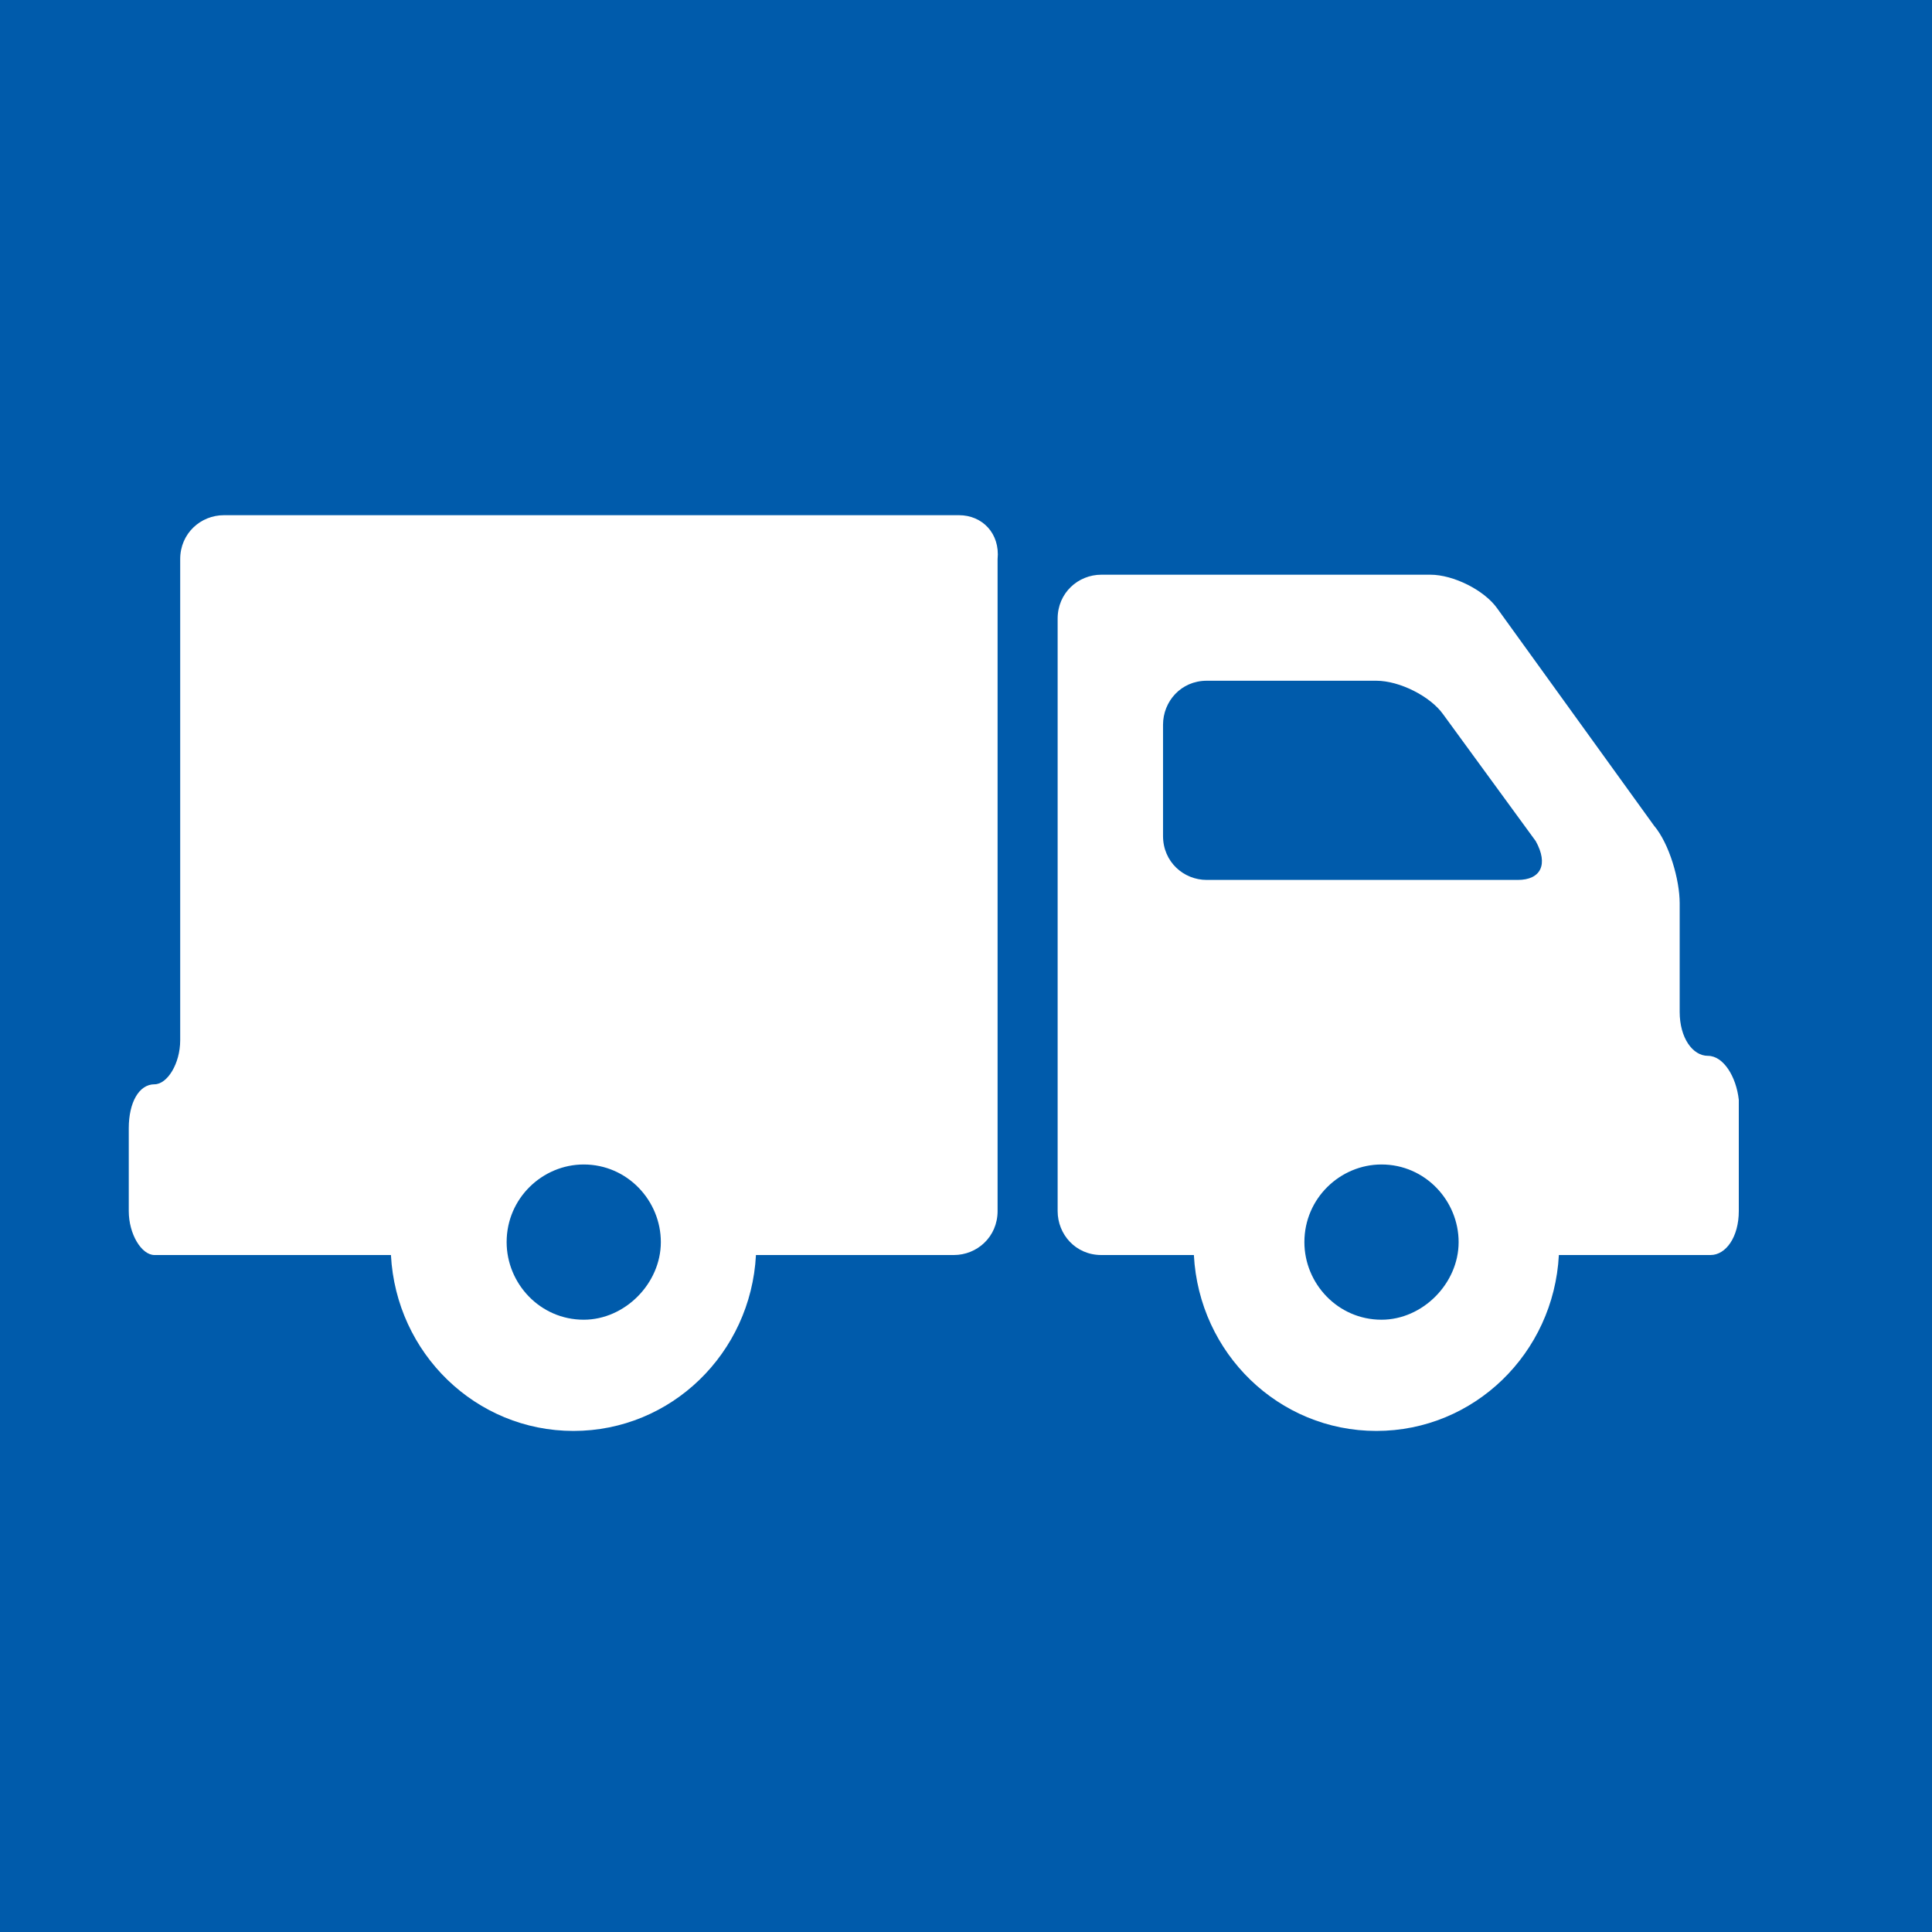
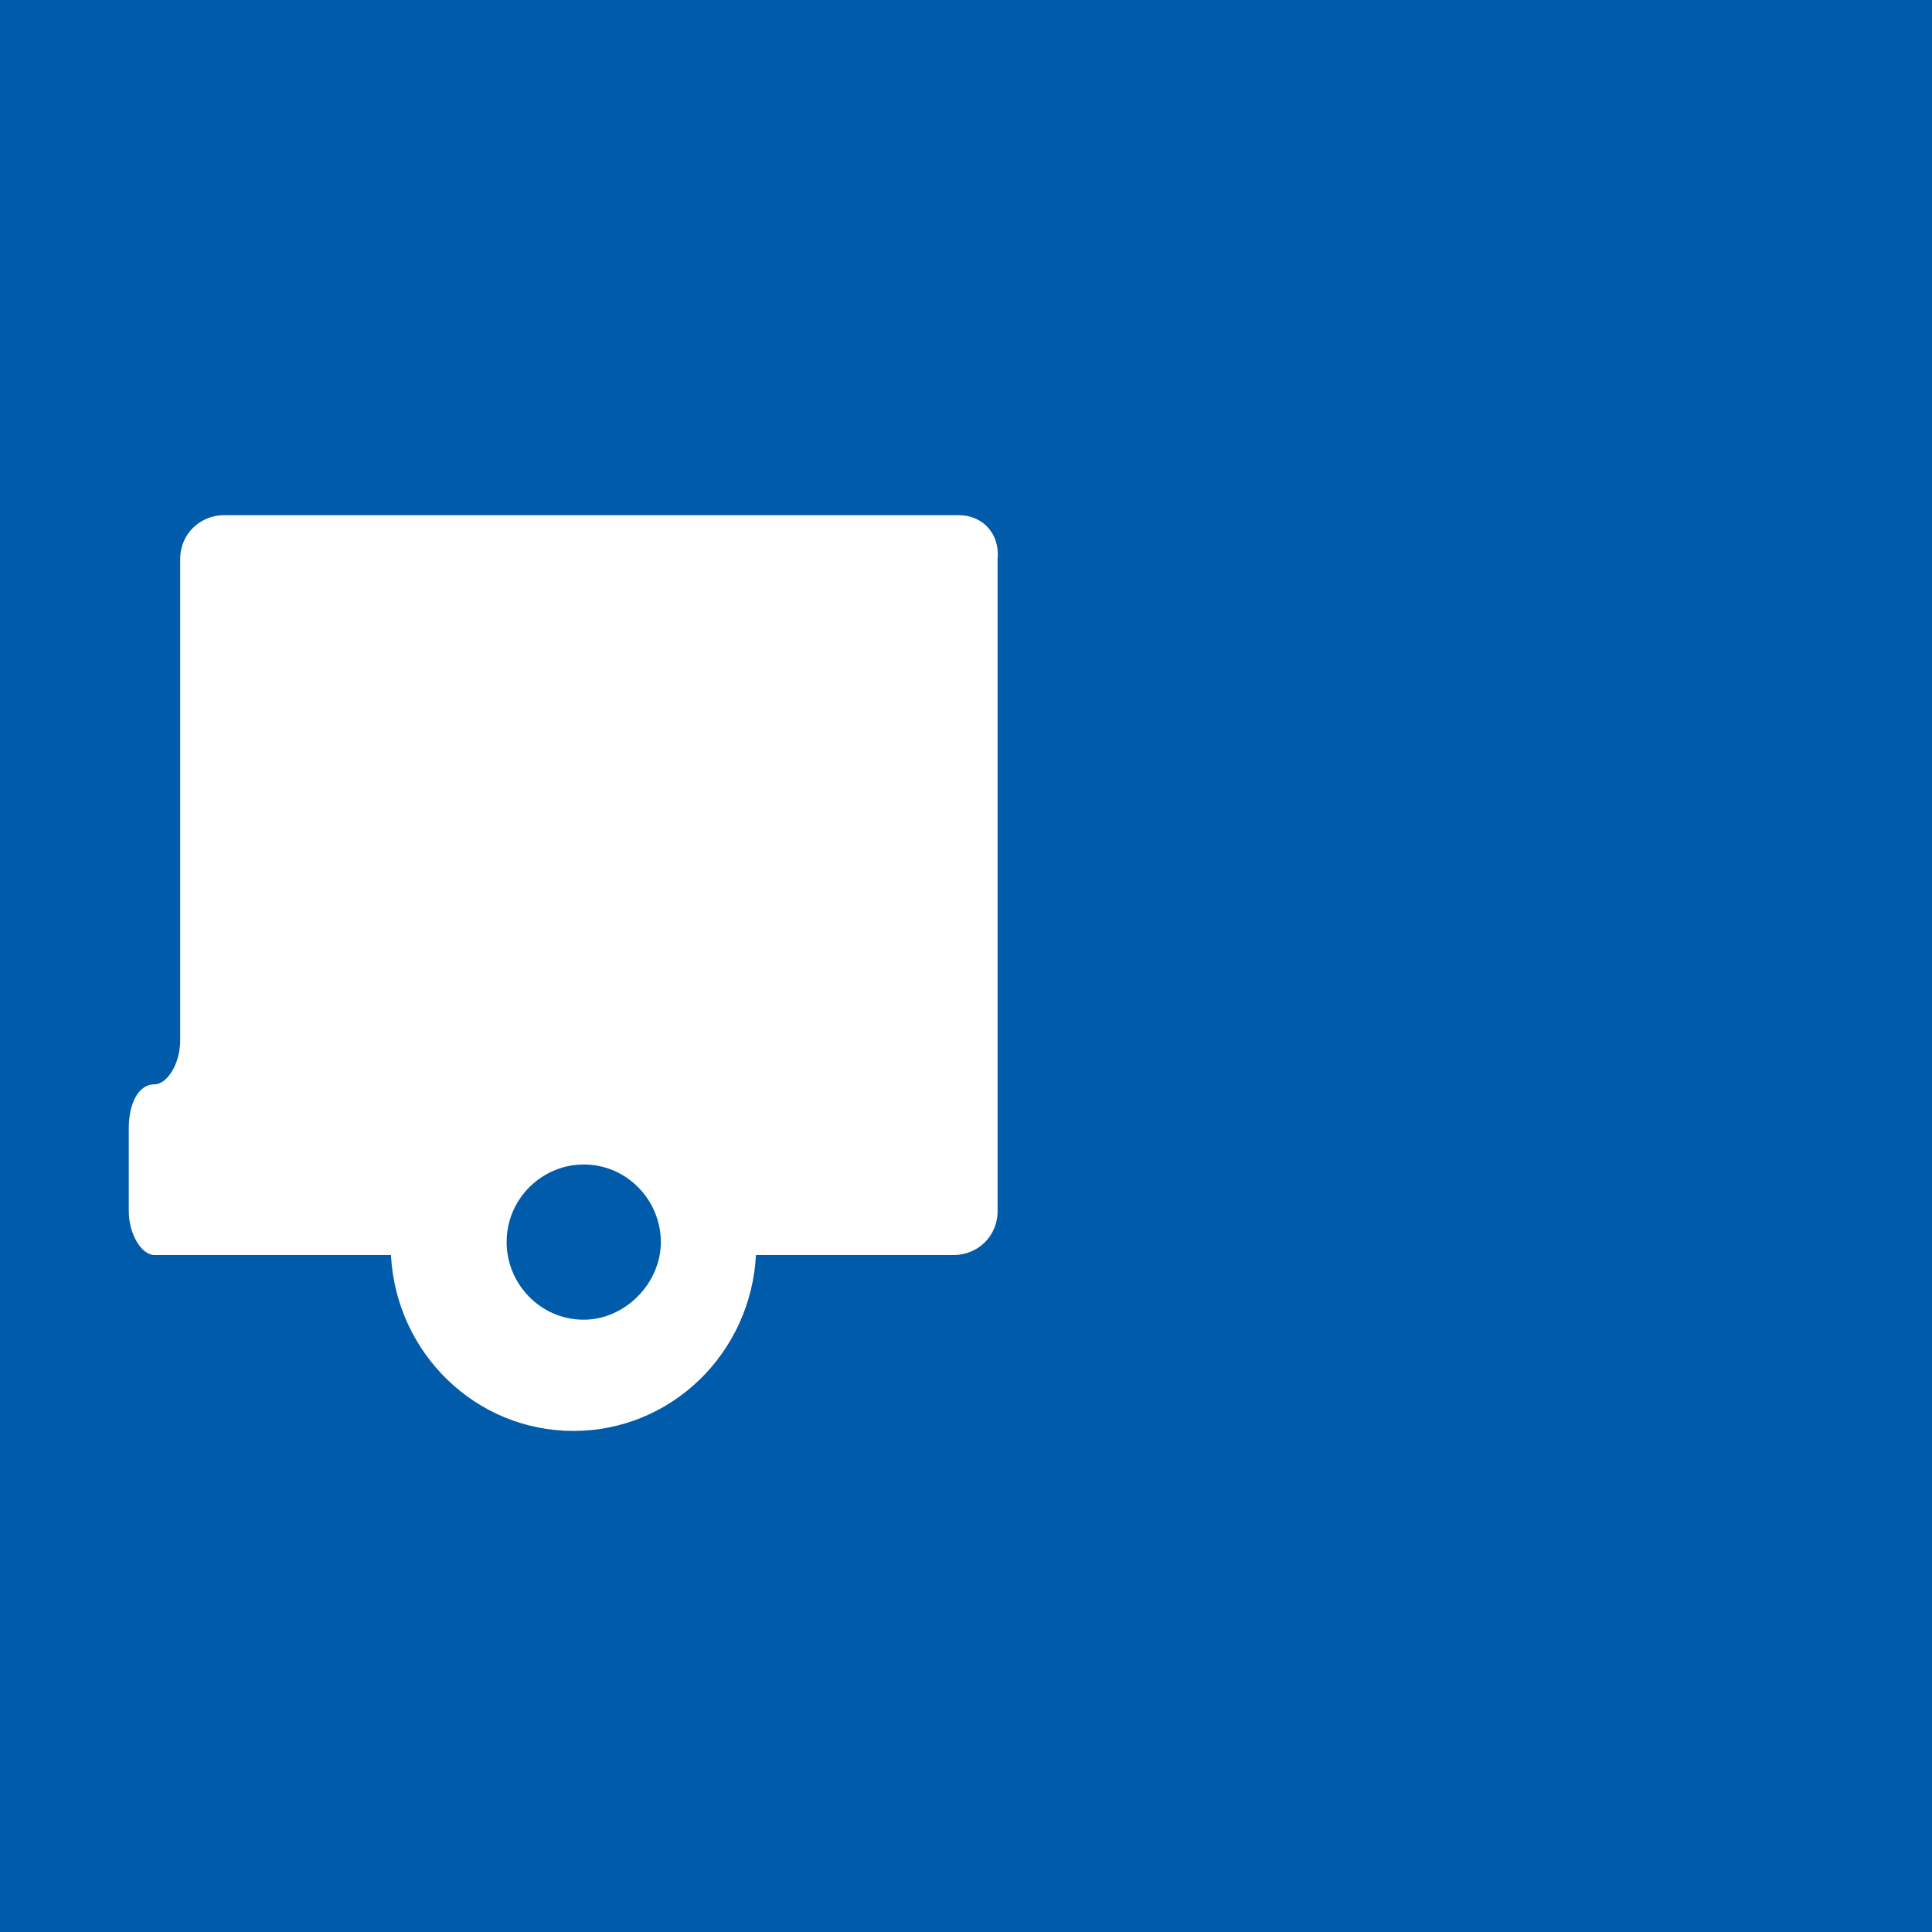
<svg xmlns="http://www.w3.org/2000/svg" width="60" height="60" viewBox="0 0 60 60" fill="none">
  <rect width="60" height="60" fill="#005BAB" />
  <path fill-rule="evenodd" clip-rule="evenodd" d="M29.783 16H6.953C6.234 16 5.596 16.562 5.596 17.365V32.308C5.596 33.031 5.196 33.674 4.797 33.674C4.318 33.674 3.999 34.236 3.999 35.04V37.61C3.999 38.333 4.398 38.976 4.797 38.976C5.276 38.976 5.596 38.976 5.596 38.976C5.596 38.976 6.075 38.976 6.633 38.976C7.192 38.976 8.23 38.976 8.948 38.976H9.667H12.141C12.301 42.029 14.776 44.439 17.809 44.439C20.843 44.439 23.317 42.029 23.477 38.976H25.951H29.623C30.342 38.976 30.981 38.414 30.981 37.61V17.365C31.06 16.562 30.502 16 29.783 16ZM18.128 40.985C16.771 40.985 15.734 39.86 15.734 38.574C15.734 37.209 16.851 36.164 18.128 36.164C19.485 36.164 20.523 37.289 20.523 38.574C20.523 39.86 19.406 40.985 18.128 40.985Z" fill="white" />
-   <path fill-rule="evenodd" clip-rule="evenodd" d="M53.042 32.79C52.563 32.79 52.164 32.228 52.164 31.425V28.05C52.164 27.327 51.845 26.203 51.366 25.64L46.496 18.892C46.097 18.329 45.139 17.848 44.421 17.848H34.203C33.484 17.848 32.846 18.41 32.846 19.213V37.611C32.846 38.334 33.404 38.976 34.203 38.976H34.602H37.077C37.236 42.029 39.711 44.439 42.744 44.439C45.778 44.439 48.252 42.029 48.412 38.976H50.887C51.126 38.976 51.286 38.976 51.525 38.976C51.924 38.976 52.563 38.976 53.122 38.976C53.601 38.976 54 38.414 54 37.611V34.156C53.92 33.433 53.521 32.79 53.042 32.79ZM42.904 40.985C41.547 40.985 40.509 39.86 40.509 38.575C40.509 37.209 41.627 36.164 42.904 36.164C44.261 36.164 45.299 37.289 45.299 38.575C45.299 39.86 44.181 40.985 42.904 40.985ZM47.135 27.327H37.476C36.757 27.327 36.119 26.765 36.119 25.962V22.507C36.119 21.784 36.677 21.141 37.476 21.141H42.744C43.463 21.141 44.421 21.623 44.82 22.186L47.694 26.122C48.093 26.845 47.853 27.327 47.135 27.327Z" fill="white" />
</svg>